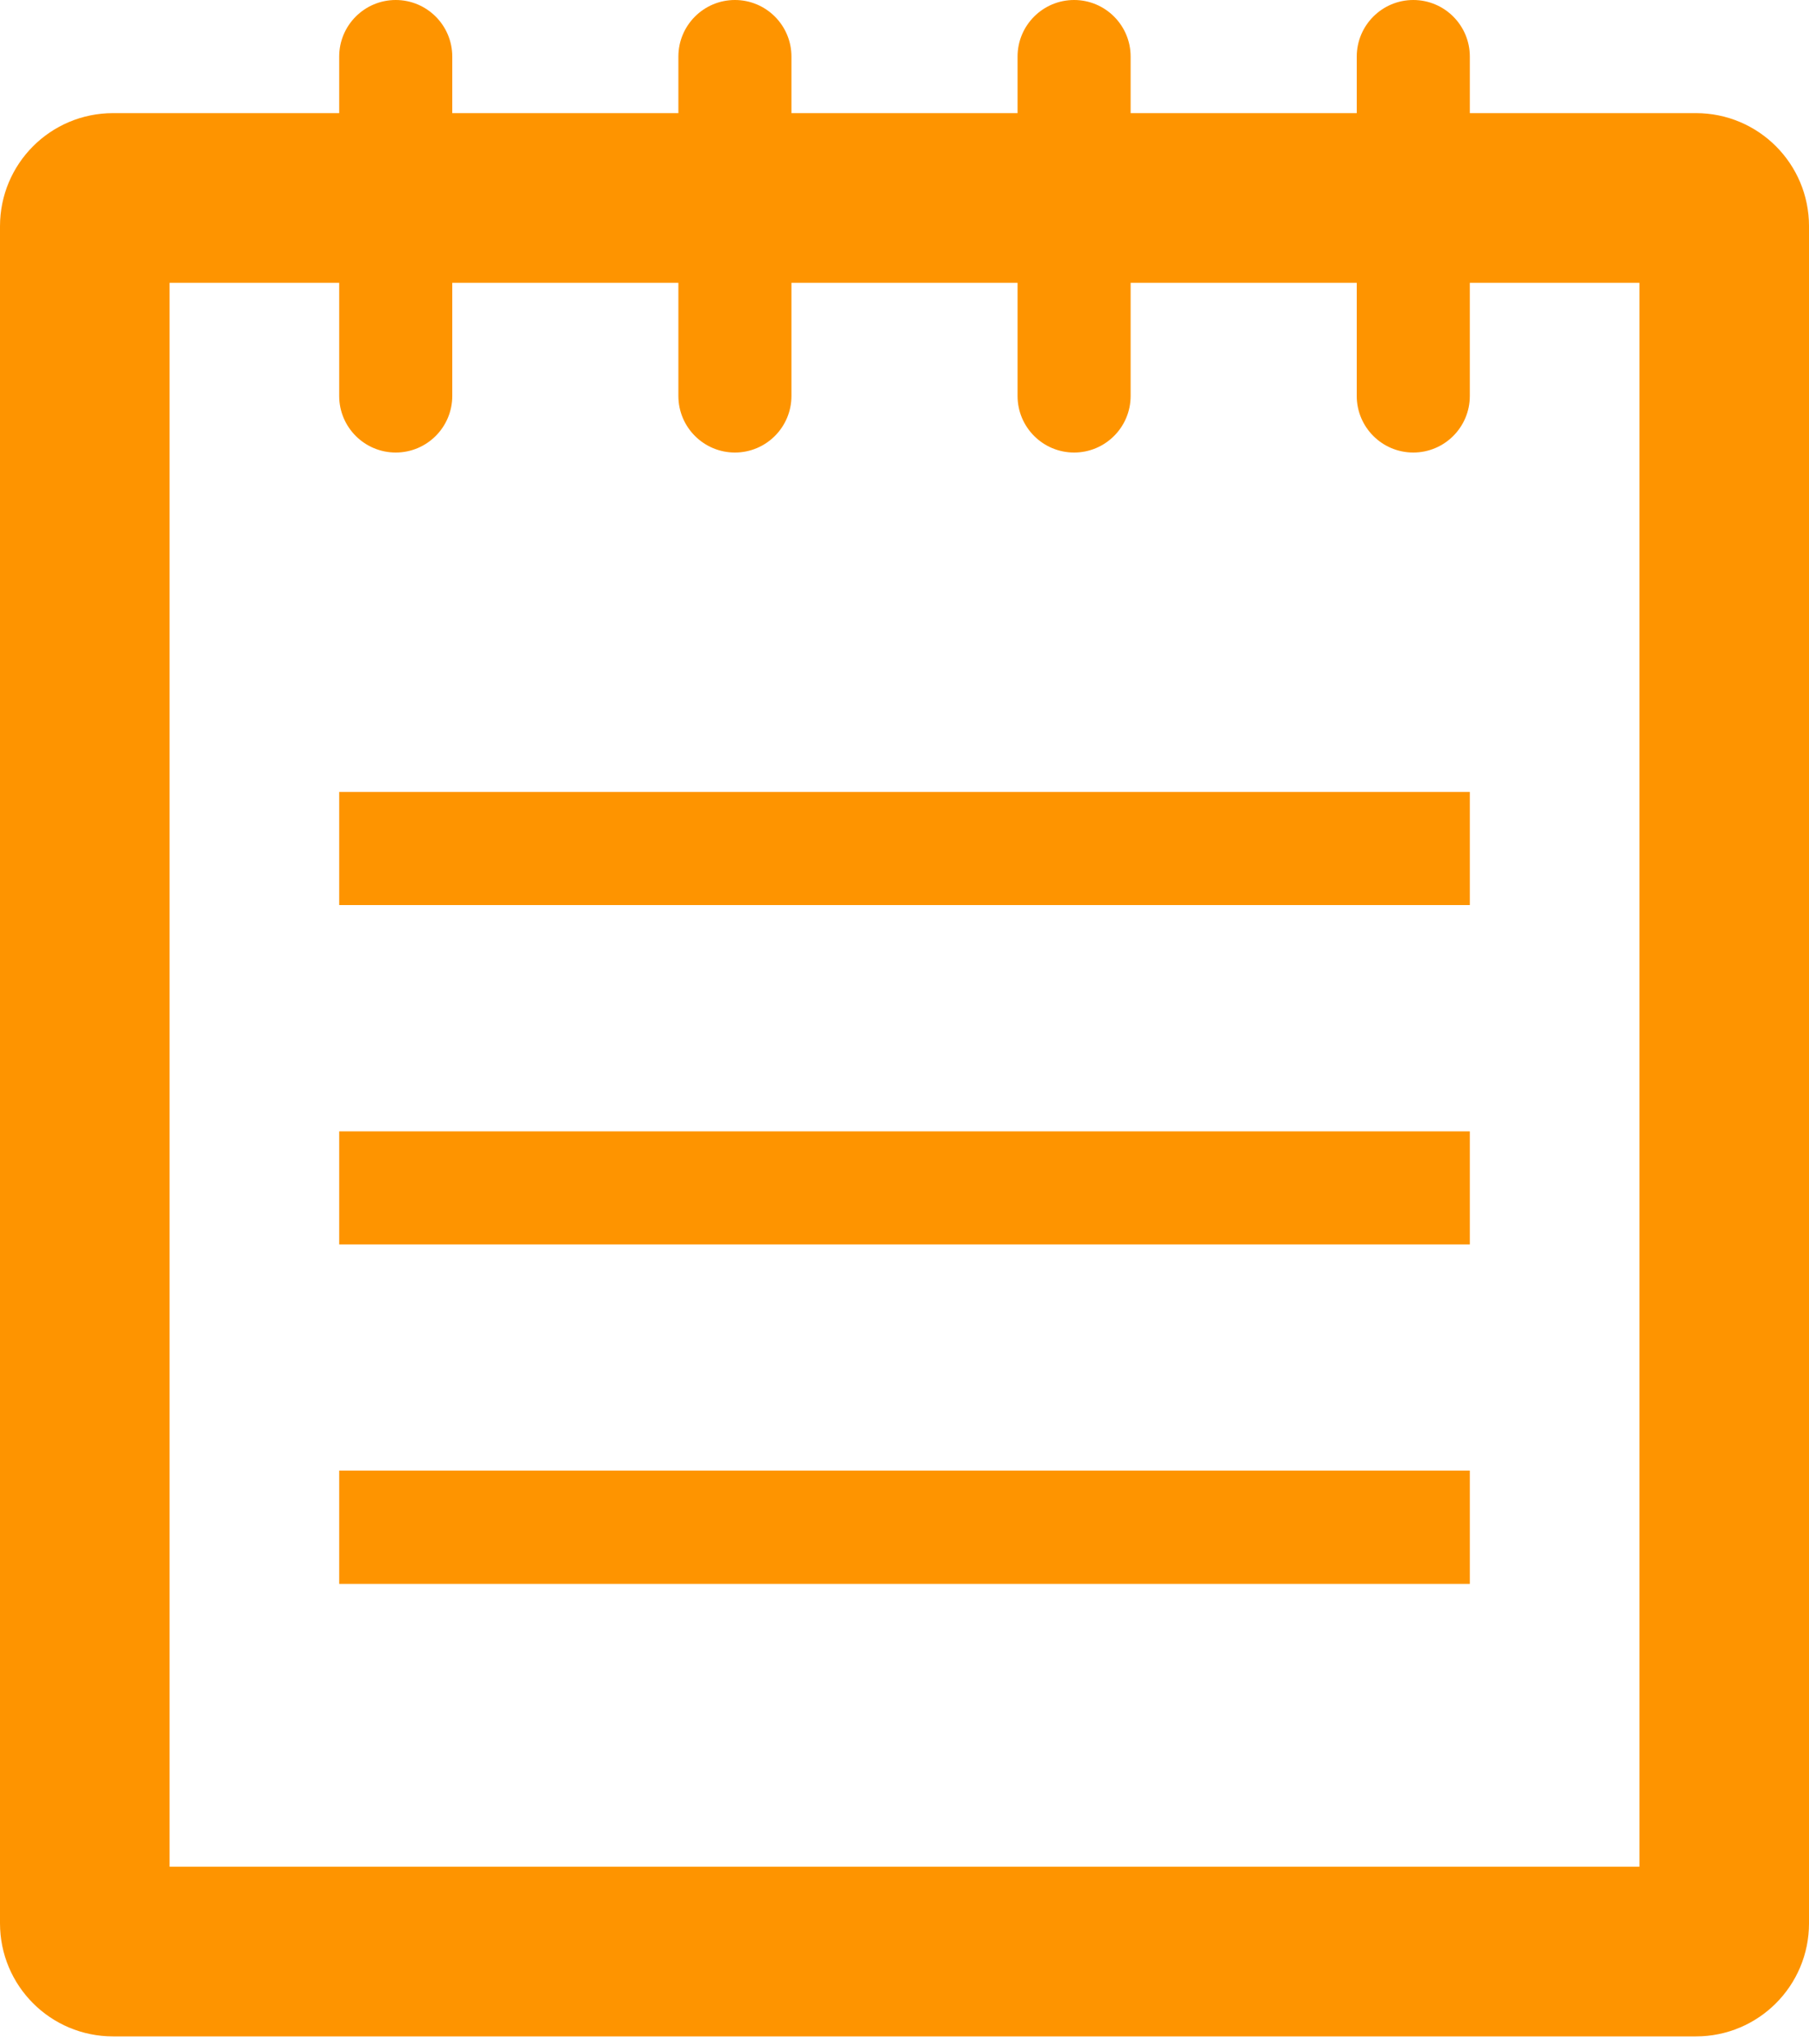
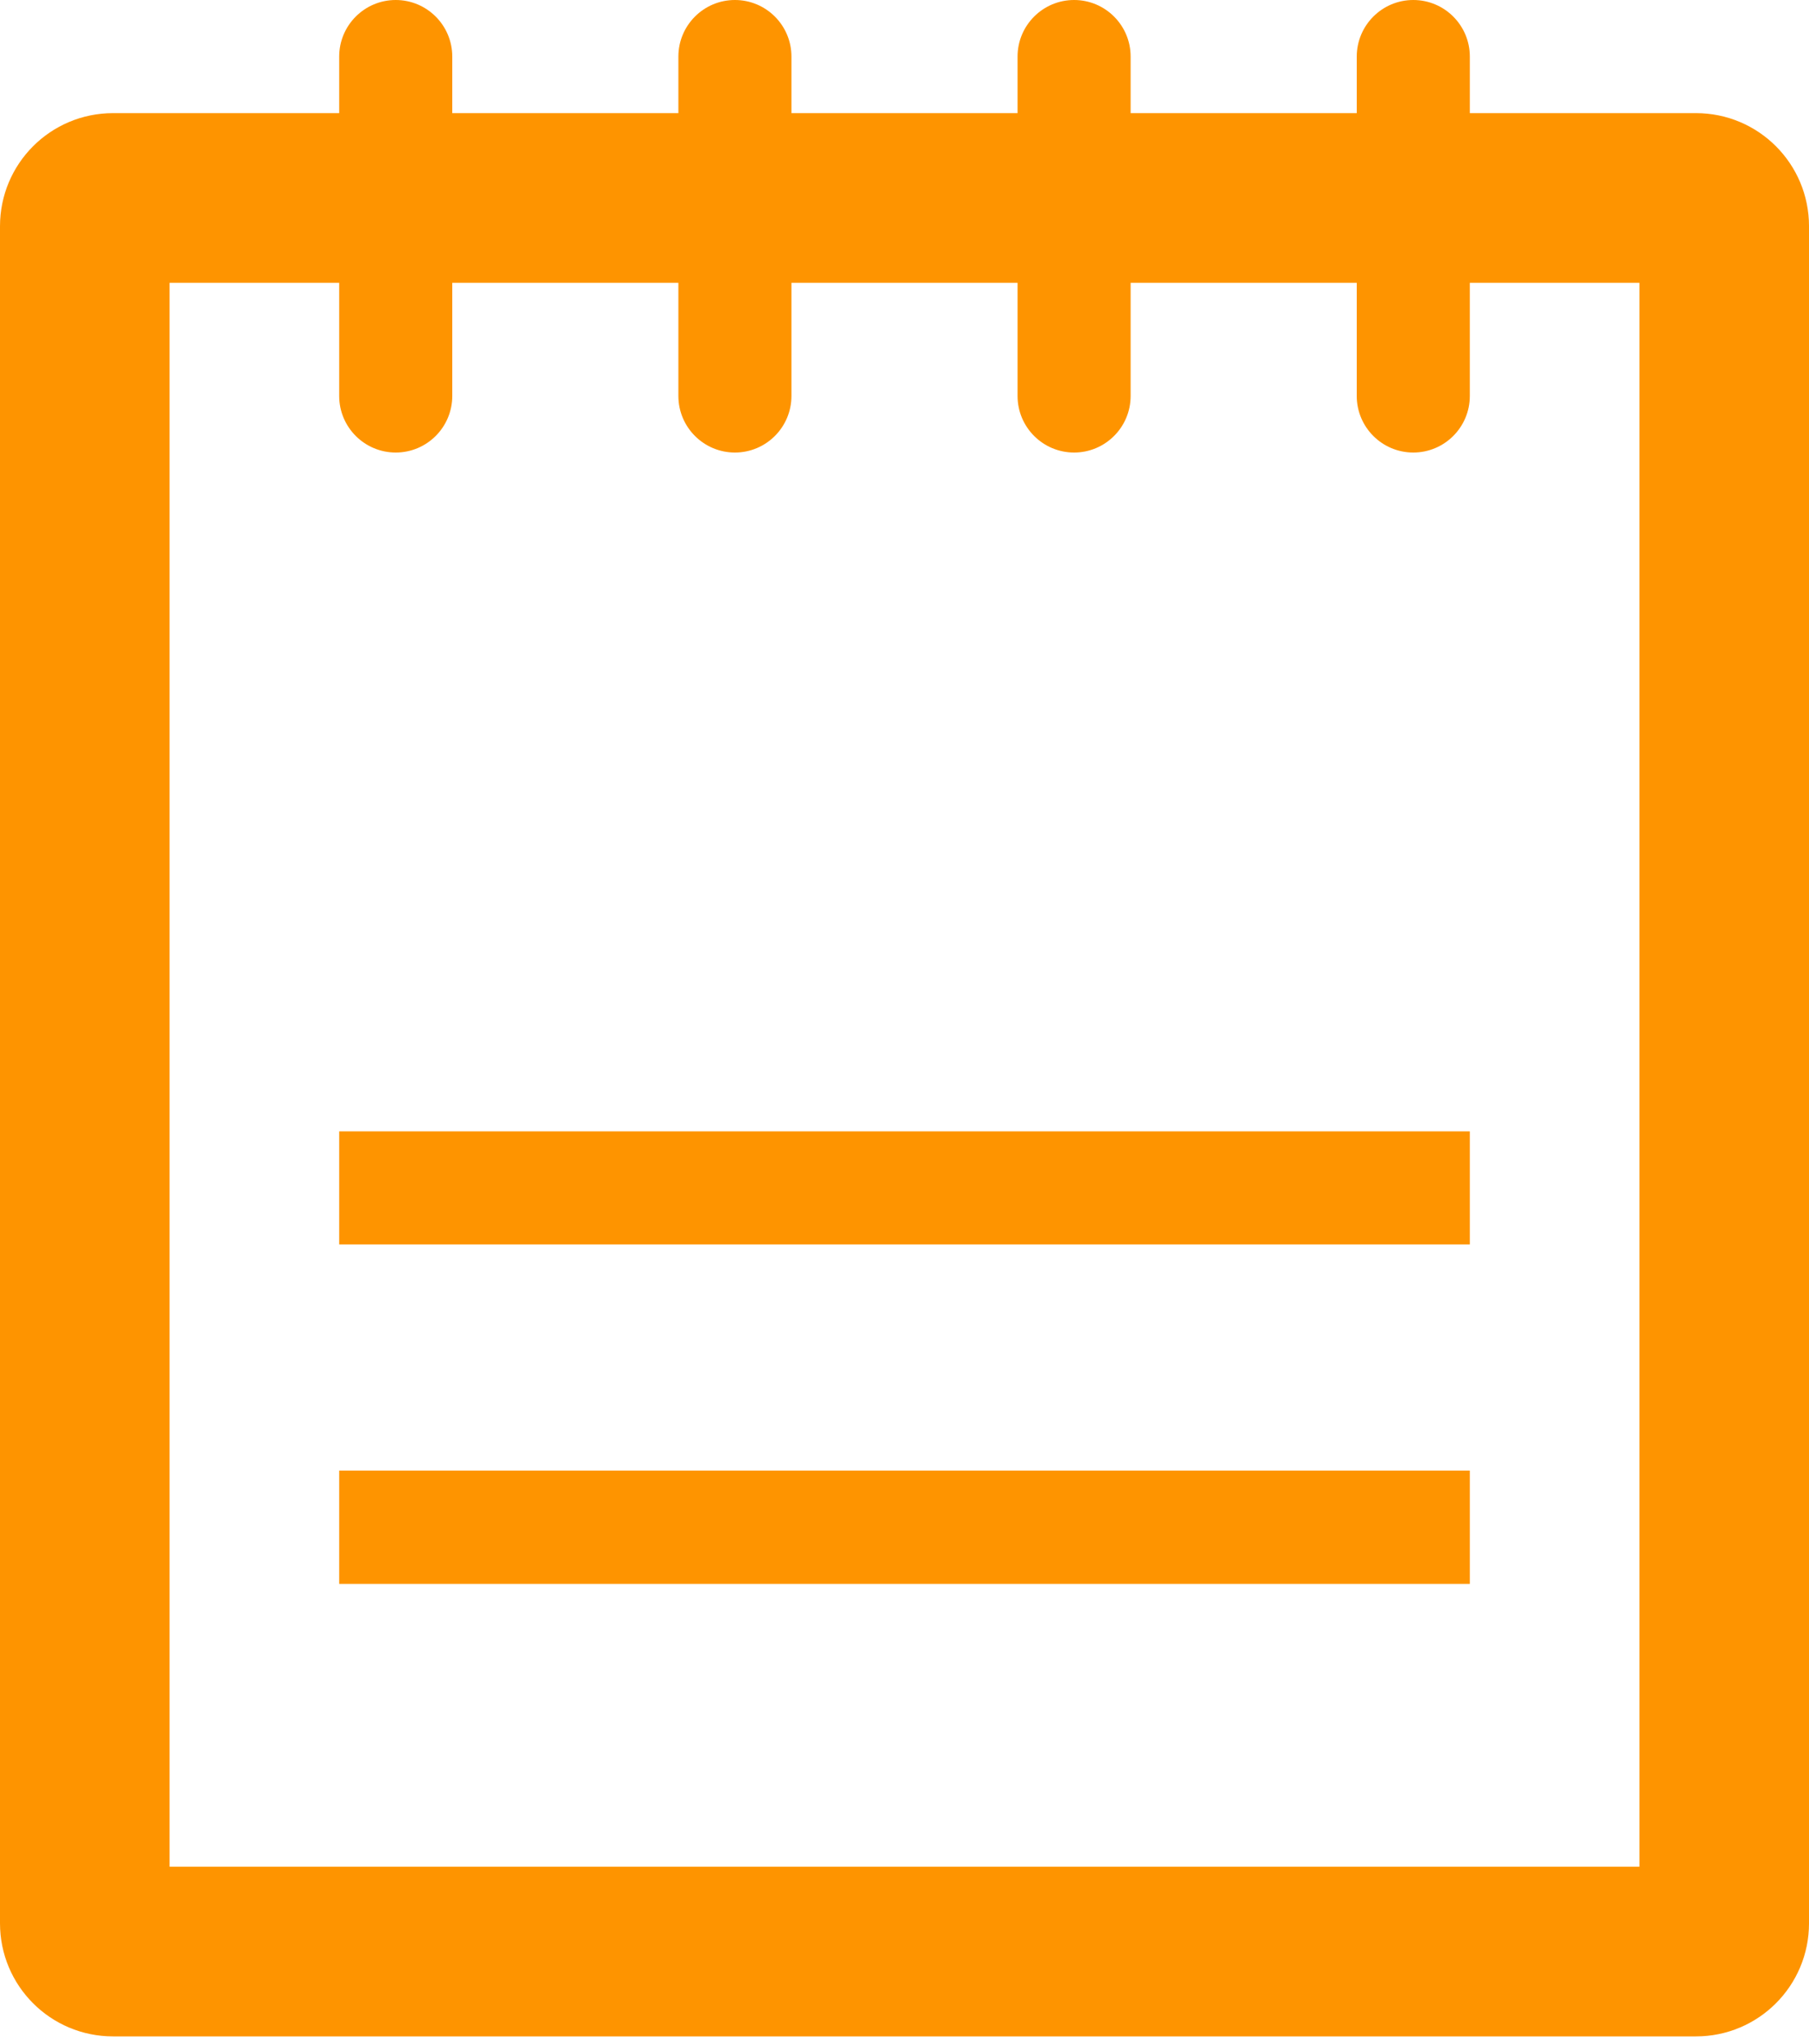
<svg xmlns="http://www.w3.org/2000/svg" width="178" height="201" viewBox="0 0 178 201" fill="none">
-   <path fill-rule="evenodd" clip-rule="evenodd" d="M16.688 183.563H161.313V27.812H144.625V38.938C144.625 42.008 142.133 44.5 139.063 44.5C135.993 44.5 133.5 42.008 133.5 38.938V27.812H111.25V38.938C111.25 42.008 108.758 44.5 105.688 44.5C102.617 44.5 100.125 42.008 100.125 38.938V27.812H77.876V38.938C77.876 42.008 75.383 44.5 72.313 44.5C69.243 44.5 66.751 42.008 66.751 38.938V27.812H44.501V38.938C44.501 42.008 42.008 44.5 38.938 44.5C35.867 44.5 33.376 42.008 33.376 38.938V27.812H16.688V183.563ZM144.626 11.125H166.876C173.028 11.125 178.001 16.098 178.001 22.25V189.125C178.001 195.277 173.028 200.25 166.876 200.25H11.126C4.973 200.25 0 195.277 0 189.125V22.25C0 16.098 4.973 11.125 11.126 11.125H33.376V5.562C33.376 2.492 35.867 0 38.938 0C42.008 0 44.501 2.492 44.501 5.562V11.125H66.751V5.562C66.751 2.492 69.243 0 72.313 0C75.383 0 77.876 2.492 77.876 5.562V11.125H100.125V5.562C100.125 2.492 102.617 0 105.688 0C108.758 0 111.25 2.492 111.25 5.562V11.125H133.501V5.562C133.501 2.492 135.993 0 139.063 0C142.133 0 144.626 2.492 144.626 5.562V11.125ZM144.626 89H33.376V77.875H144.626V89ZM144.626 122.375H33.376V111.25H144.626V122.375ZM33.376 155.75H144.626V144.614H33.376V155.75Z" fill="#FE9400" />
+   <path fill-rule="evenodd" clip-rule="evenodd" d="M16.688 183.563H161.313V27.812H144.625V38.938C144.625 42.008 142.133 44.5 139.063 44.5C135.993 44.5 133.5 42.008 133.5 38.938V27.812H111.25V38.938C111.25 42.008 108.758 44.5 105.688 44.5C102.617 44.5 100.125 42.008 100.125 38.938V27.812H77.876V38.938C77.876 42.008 75.383 44.5 72.313 44.5C69.243 44.5 66.751 42.008 66.751 38.938V27.812H44.501V38.938C44.501 42.008 42.008 44.5 38.938 44.5C35.867 44.5 33.376 42.008 33.376 38.938V27.812H16.688V183.563ZM144.626 11.125H166.876C173.028 11.125 178.001 16.098 178.001 22.25V189.125C178.001 195.277 173.028 200.25 166.876 200.25H11.126C4.973 200.25 0 195.277 0 189.125V22.25C0 16.098 4.973 11.125 11.126 11.125H33.376V5.562C33.376 2.492 35.867 0 38.938 0C42.008 0 44.501 2.492 44.501 5.562V11.125H66.751V5.562C66.751 2.492 69.243 0 72.313 0C75.383 0 77.876 2.492 77.876 5.562V11.125H100.125V5.562C100.125 2.492 102.617 0 105.688 0C108.758 0 111.25 2.492 111.25 5.562V11.125H133.501V5.562C133.501 2.492 135.993 0 139.063 0C142.133 0 144.626 2.492 144.626 5.562V11.125ZM144.626 89H33.376H144.626V89ZM144.626 122.375H33.376V111.25H144.626V122.375ZM33.376 155.75H144.626V144.614H33.376V155.75Z" fill="#FE9400" />
</svg>